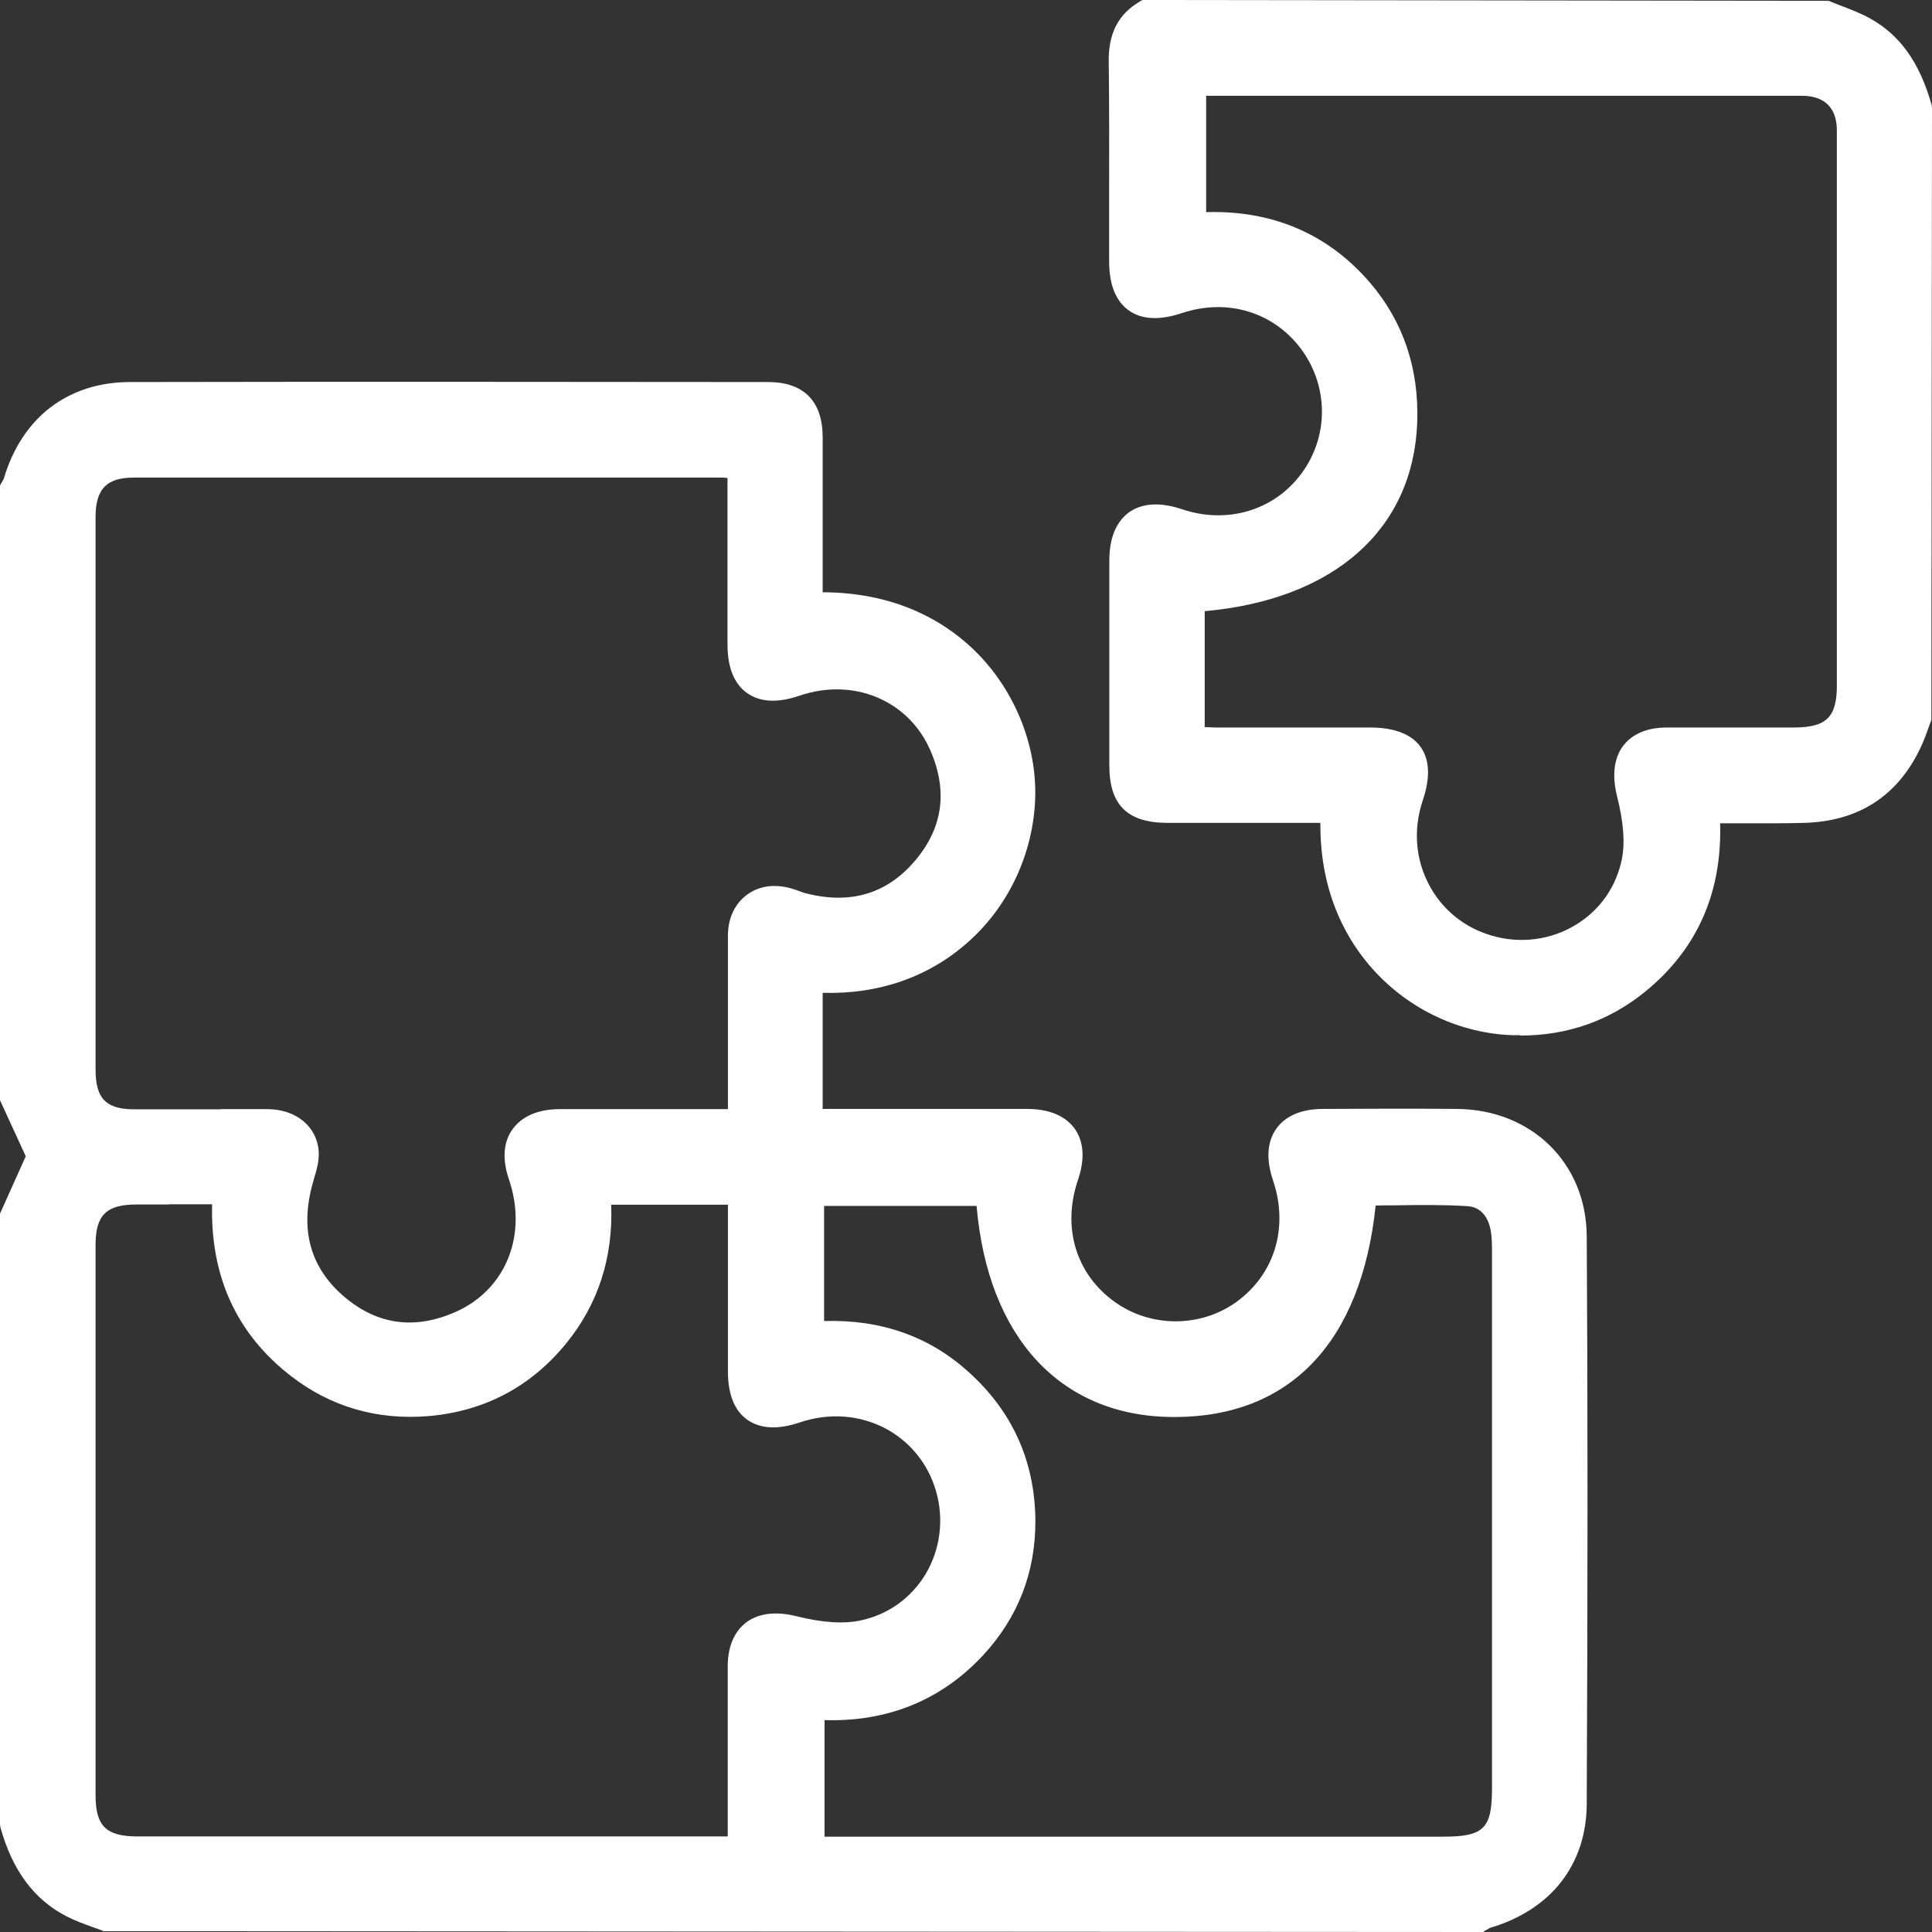
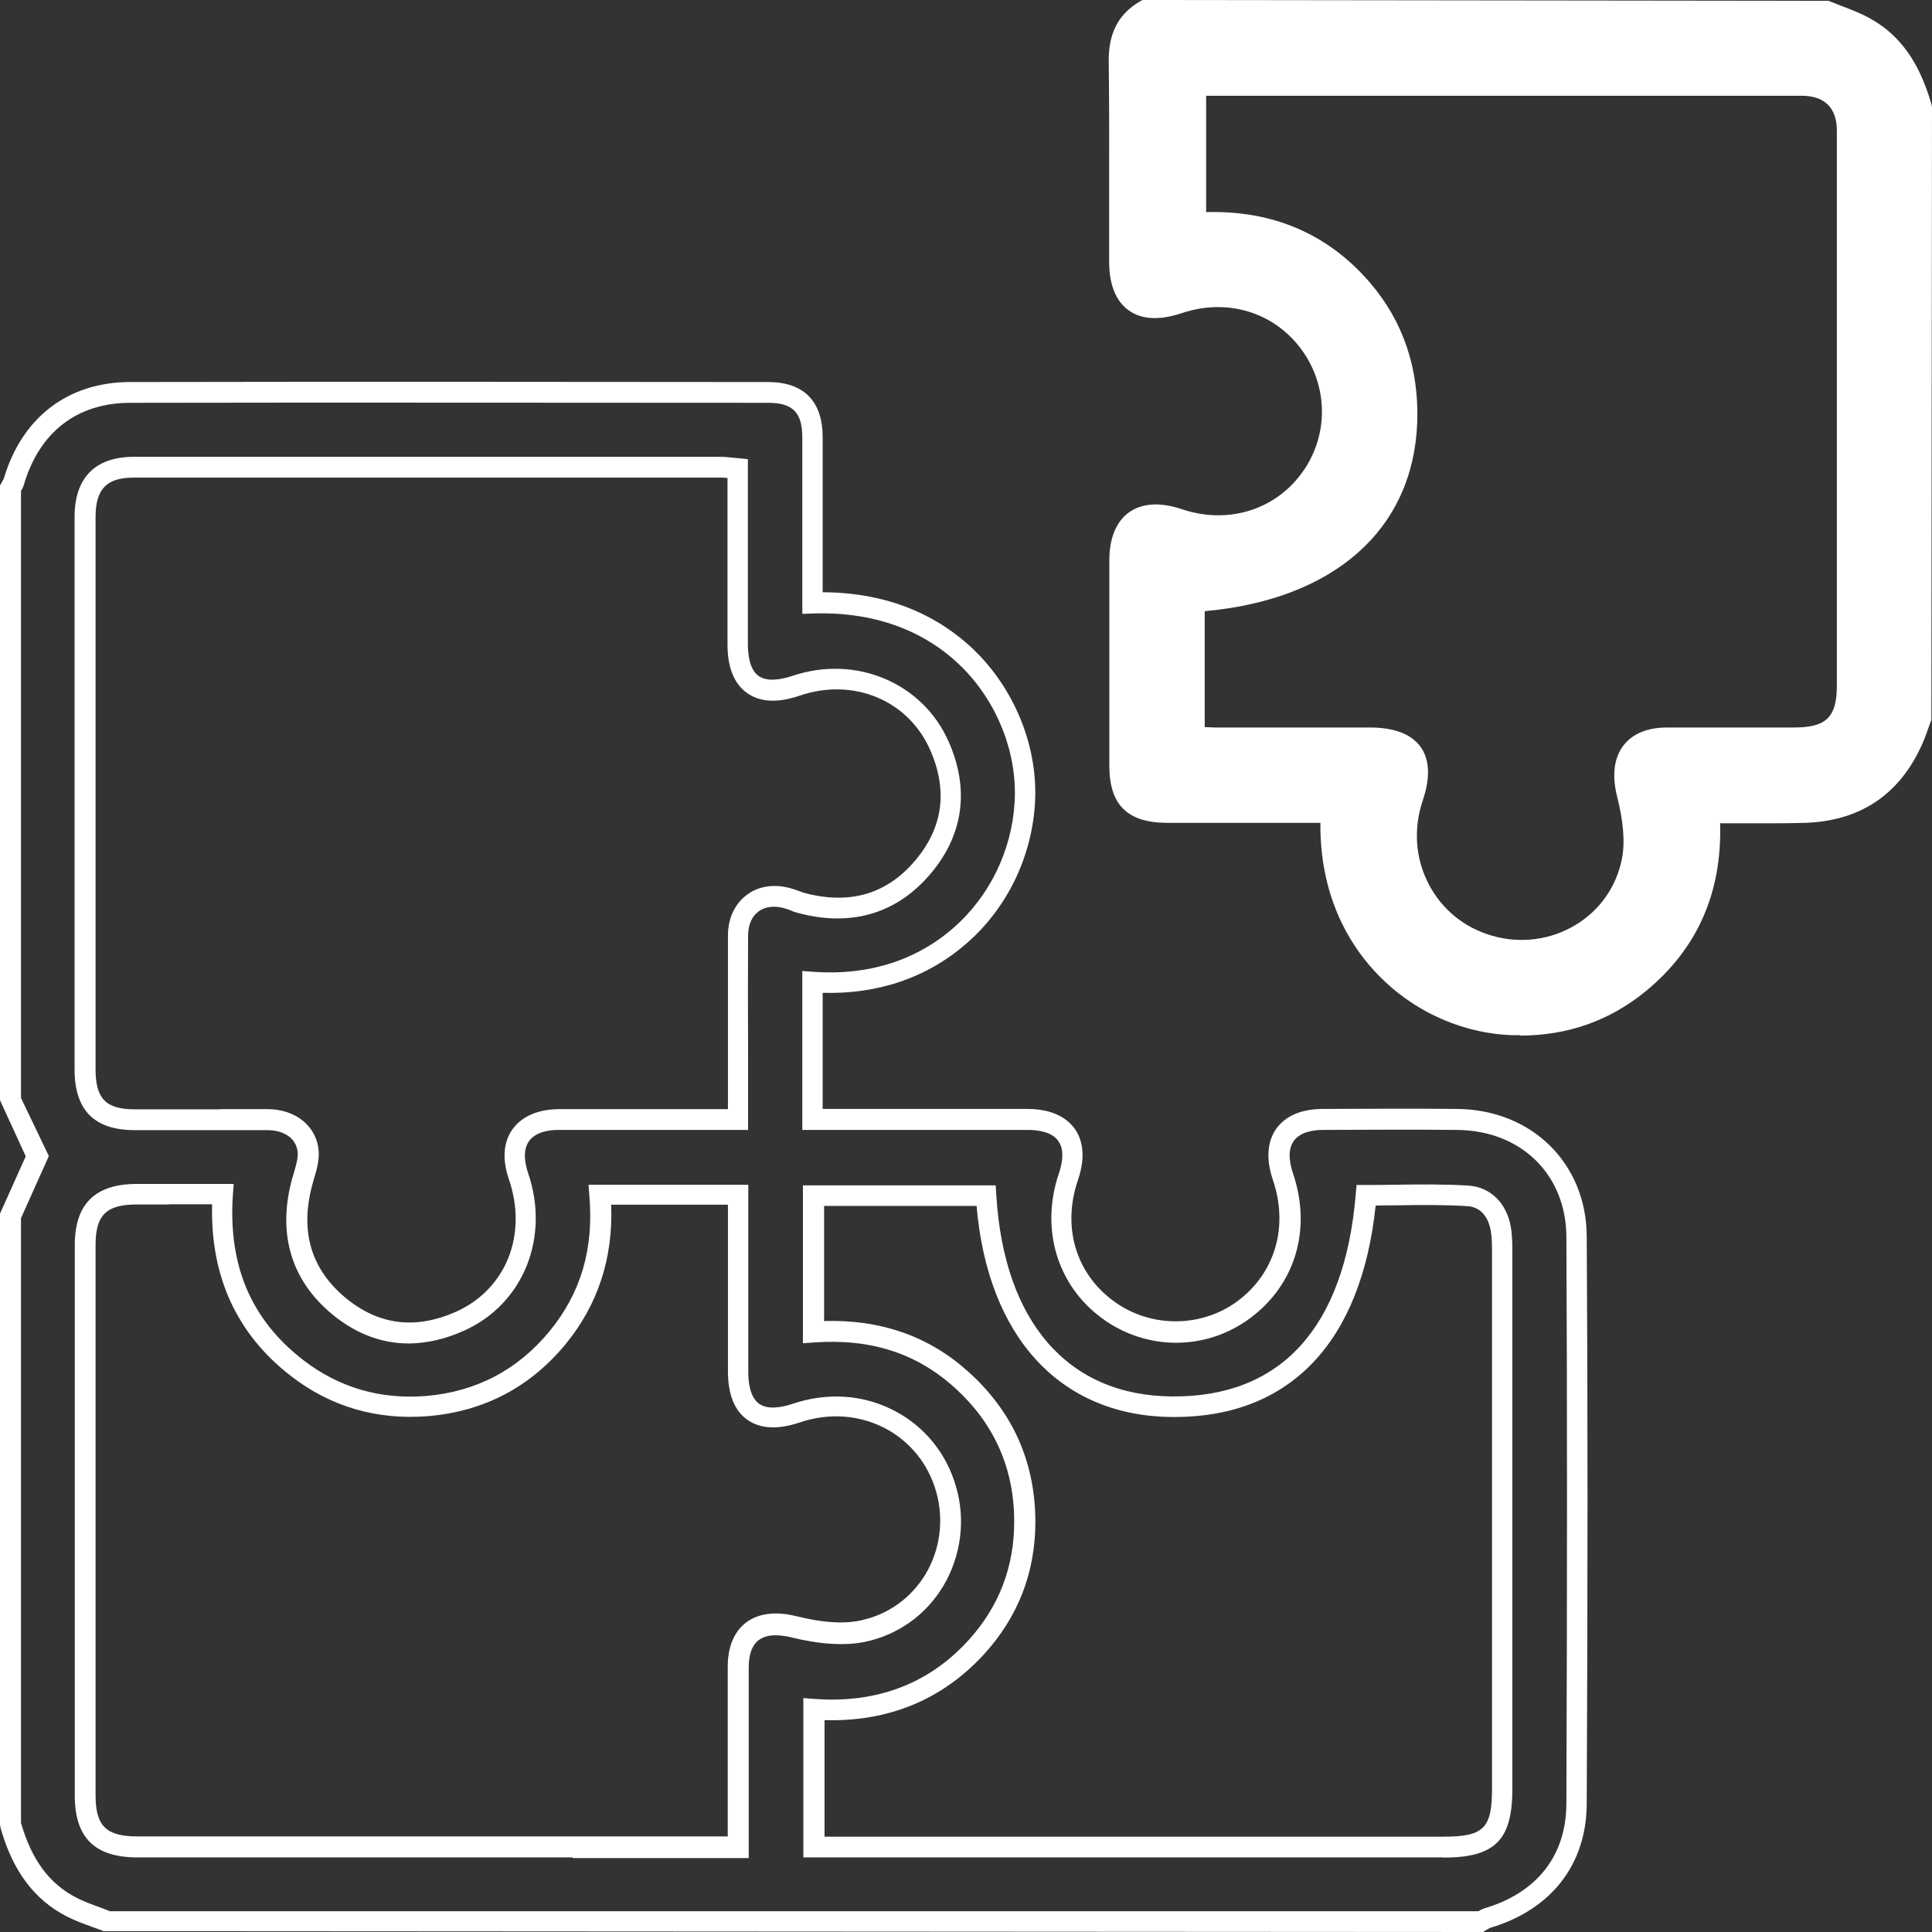
<svg xmlns="http://www.w3.org/2000/svg" width="58" height="58" viewBox="0 0 58 58" fill="none">
  <rect x="0" y="0" width="58" height="58" fill="#333333" stroke="none" />
-   <path d="M0.318 14.656C0.349 14.594 0.399 14.531 0.418 14.463C0.917 12.76 2.152 11.787 3.904 11.781C10.29 11.768 16.677 11.775 23.063 11.781C23.973 11.781 24.391 12.211 24.391 13.134C24.397 14.594 24.391 16.047 24.391 17.506C24.391 17.706 24.391 17.905 24.391 18.105C28.869 17.949 30.927 21.429 30.765 24.111C30.584 27.104 28.096 29.755 24.391 29.486V33.615C24.628 33.615 24.828 33.615 25.021 33.615C26.961 33.615 28.906 33.615 30.846 33.615C31.969 33.615 32.436 34.282 32.075 35.336C31.551 36.871 32.012 38.417 33.26 39.334C34.476 40.226 36.135 40.22 37.338 39.328C38.586 38.398 39.035 36.871 38.517 35.33C38.168 34.295 38.623 33.621 39.708 33.615C41.055 33.609 42.396 33.603 43.743 33.615C45.789 33.634 47.317 35.074 47.329 37.126C47.36 42.801 47.354 48.477 47.329 54.158C47.323 55.892 46.331 57.09 44.654 57.588C44.585 57.607 44.529 57.657 44.46 57.688H3.231C2.869 57.545 2.495 57.432 2.152 57.252C1.135 56.728 0.617 55.83 0.318 54.77C0.318 48.683 0.318 42.59 0.318 36.503C0.586 35.904 0.854 35.305 1.123 34.713C0.867 34.183 0.592 33.609 0.318 33.029C0.318 26.904 0.318 20.774 0.318 14.65V14.656ZM22.159 33.609C22.159 33.316 22.159 33.11 22.159 32.91C22.159 31.308 22.152 29.698 22.159 28.096C22.165 27.191 22.857 26.717 23.718 26.992C23.824 27.023 23.93 27.073 24.036 27.104C25.439 27.485 26.68 27.204 27.653 26.106C28.62 25.015 28.8 23.743 28.214 22.402C27.491 20.755 25.651 20.001 23.898 20.599C22.782 20.98 22.159 20.531 22.159 19.352C22.159 18.398 22.159 17.45 22.159 16.496C22.159 15.697 22.159 14.899 22.159 14.076C21.959 14.057 21.809 14.032 21.666 14.032C15.785 14.032 9.904 14.032 4.023 14.032C3.025 14.032 2.563 14.519 2.563 15.523C2.563 21.048 2.563 26.574 2.563 32.106C2.563 33.16 3.012 33.609 4.054 33.615C5.382 33.615 6.704 33.615 8.033 33.615C8.719 33.615 9.224 34.002 9.261 34.588C9.28 34.869 9.168 35.168 9.087 35.449C8.694 36.871 8.956 38.137 10.078 39.122C11.188 40.101 12.479 40.27 13.833 39.658C15.467 38.916 16.178 37.095 15.566 35.318C15.217 34.295 15.691 33.628 16.776 33.615C17.038 33.615 17.3 33.615 17.562 33.615C19.071 33.615 20.581 33.615 22.159 33.615V33.609ZM18.011 35.867C18.142 37.488 17.756 38.916 16.751 40.139C15.735 41.386 14.406 42.084 12.804 42.209C11.369 42.321 10.06 41.947 8.918 41.068C7.222 39.758 6.542 37.981 6.686 35.842C5.775 35.842 4.939 35.842 4.097 35.842C3.025 35.842 2.557 36.309 2.557 37.37C2.557 42.876 2.557 48.383 2.557 53.89C2.557 54.994 3.012 55.437 4.129 55.437C9.935 55.437 15.741 55.437 21.547 55.437C21.741 55.437 21.934 55.437 22.159 55.437C22.159 53.572 22.159 51.801 22.159 50.023C22.159 48.969 22.813 48.564 23.83 48.82C24.497 48.988 25.252 49.088 25.907 48.951C27.834 48.539 28.938 46.562 28.395 44.685C27.84 42.764 25.844 41.754 23.905 42.409C22.788 42.789 22.159 42.346 22.159 41.168C22.159 39.602 22.159 38.031 22.159 36.465C22.159 36.266 22.159 36.072 22.159 35.854H18.011V35.867ZM29.611 35.885H24.429V39.983C26.106 39.864 27.597 40.282 28.85 41.392C30.116 42.521 30.759 43.955 30.771 45.645C30.777 47.105 30.279 48.396 29.287 49.468C27.99 50.878 26.349 51.445 24.435 51.302V55.437C24.691 55.437 24.915 55.437 25.133 55.437C31.201 55.437 37.27 55.437 43.338 55.437C44.722 55.437 45.109 55.056 45.109 53.684C45.109 48.327 45.109 42.97 45.109 37.606C45.109 37.363 45.109 37.12 45.065 36.883C44.972 36.322 44.616 35.923 44.074 35.885C43.057 35.823 42.034 35.867 41.018 35.867C40.669 40.014 38.604 42.246 35.18 42.215C31.925 42.184 29.848 39.827 29.605 35.879L29.611 35.885Z" fill="white" />
  <path d="M44.548 58L3.112 57.975C3 57.931 2.888 57.888 2.775 57.85C2.52 57.757 2.258 57.663 2.002 57.532C1.029 57.033 0.374 56.16 0.012 54.857L0 54.77V36.434L0.773 34.713L0 33.029V14.575L0.081 14.431C0.081 14.431 0.106 14.394 0.112 14.375C0.655 12.536 2.033 11.475 3.898 11.469C10.284 11.457 16.67 11.463 23.057 11.469C24.129 11.469 24.697 12.043 24.697 13.128C24.697 14.151 24.697 15.18 24.697 16.203V17.78C27.054 17.787 28.526 18.778 29.362 19.633C30.528 20.83 31.17 22.514 31.07 24.123C30.971 25.738 30.229 27.266 29.025 28.314C27.852 29.343 26.362 29.855 24.697 29.805V33.291H26.73C28.102 33.291 29.474 33.291 30.84 33.291C31.663 33.291 32.068 33.615 32.262 33.883C32.455 34.151 32.63 34.638 32.361 35.424C31.881 36.833 32.293 38.23 33.44 39.066C34.538 39.87 36.06 39.864 37.145 39.066C38.28 38.224 38.692 36.827 38.211 35.417C37.95 34.638 38.124 34.151 38.317 33.883C38.505 33.615 38.904 33.297 39.696 33.291C41.043 33.285 42.39 33.278 43.737 33.291C45.982 33.309 47.622 34.919 47.635 37.114C47.666 42.059 47.666 47.473 47.635 54.146C47.629 55.973 46.568 57.333 44.735 57.875C44.716 57.882 44.697 57.894 44.679 57.907L44.535 57.988L44.548 58ZM3.287 57.376H44.379C44.448 57.339 44.504 57.308 44.566 57.289C46.144 56.821 47.017 55.705 47.024 54.152C47.049 47.479 47.049 42.066 47.024 37.126C47.011 35.255 45.664 33.939 43.743 33.921C42.402 33.908 41.055 33.914 39.714 33.921C39.421 33.921 39.035 33.983 38.841 34.251C38.642 34.526 38.717 34.931 38.816 35.224C39.384 36.896 38.891 38.561 37.532 39.571C36.209 40.556 34.42 40.556 33.085 39.577C31.732 38.586 31.226 36.883 31.788 35.23C31.887 34.937 31.969 34.526 31.769 34.251C31.576 33.977 31.164 33.921 30.852 33.921C29.48 33.921 28.108 33.921 26.742 33.921H24.086V29.15L24.422 29.175C26.05 29.293 27.503 28.838 28.626 27.853C29.705 26.911 30.372 25.539 30.459 24.092C30.547 22.651 29.973 21.148 28.925 20.076C28.146 19.277 26.724 18.342 24.41 18.417L24.086 18.429V16.209C24.086 15.186 24.086 14.163 24.086 13.134C24.086 12.386 23.799 12.093 23.069 12.093C16.683 12.093 10.297 12.08 3.91 12.093C2.32 12.093 1.185 12.966 0.717 14.55C0.698 14.625 0.661 14.687 0.63 14.737V32.96L1.466 34.706L0.63 36.571V54.726C0.954 55.842 1.484 56.553 2.295 56.971C2.513 57.083 2.75 57.171 2.994 57.258C3.093 57.295 3.193 57.333 3.287 57.37V57.376ZM17.188 55.761H4.129C2.844 55.761 2.245 55.169 2.245 53.903C2.245 48.396 2.245 42.889 2.245 37.382C2.245 36.147 2.85 35.548 4.097 35.542C4.671 35.542 5.251 35.542 5.85 35.542H7.016L6.991 35.873C6.848 37.999 7.54 39.621 9.105 40.831C10.172 41.654 11.407 42.016 12.773 41.91C14.288 41.785 15.541 41.13 16.508 39.952C17.437 38.816 17.83 37.488 17.693 35.904L17.668 35.567H22.464V37.9C22.464 38.997 22.464 40.095 22.464 41.193C22.464 41.517 22.52 41.947 22.788 42.141C23.057 42.334 23.487 42.246 23.805 42.141C24.84 41.791 25.925 41.866 26.855 42.353C27.759 42.827 28.414 43.631 28.701 44.629C28.994 45.633 28.85 46.718 28.32 47.61C27.796 48.483 26.967 49.076 25.975 49.288C25.37 49.412 24.628 49.369 23.761 49.157C23.456 49.082 23.038 49.032 22.77 49.244C22.576 49.394 22.477 49.668 22.477 50.061C22.477 51.308 22.477 52.562 22.477 53.84V55.78H17.2L17.188 55.761ZM5.064 36.16C4.74 36.16 4.415 36.16 4.097 36.16C3.187 36.16 2.869 36.484 2.869 37.376C2.869 42.883 2.869 48.389 2.869 53.896C2.869 54.819 3.187 55.131 4.129 55.131H21.847V53.815C21.847 52.531 21.847 51.283 21.847 50.03C21.847 49.294 22.14 48.913 22.383 48.72C22.639 48.52 23.113 48.321 23.911 48.52C24.684 48.714 25.333 48.758 25.844 48.645C26.661 48.471 27.347 47.978 27.784 47.261C28.227 46.519 28.345 45.614 28.102 44.772C27.865 43.943 27.316 43.269 26.568 42.876C25.788 42.471 24.878 42.409 24.011 42.702C23.35 42.926 22.82 42.895 22.433 42.621C22.046 42.346 21.853 41.854 21.853 41.168C21.853 40.07 21.853 38.972 21.853 37.875V36.166H18.348C18.41 37.756 17.955 39.153 17.001 40.326C15.928 41.642 14.525 42.377 12.835 42.515C11.313 42.633 9.929 42.234 8.737 41.311C7.103 40.051 6.311 38.311 6.368 36.153H5.856C5.594 36.153 5.332 36.153 5.077 36.153L5.064 36.16ZM43.332 55.761H24.117V50.978L24.453 51.003C26.318 51.14 27.865 50.554 29.05 49.269C29.985 48.252 30.453 47.042 30.447 45.658C30.441 44.055 29.829 42.702 28.632 41.635C27.497 40.619 26.131 40.182 24.441 40.301L24.104 40.326V35.586H29.892L29.91 35.879C30.141 39.69 32.062 41.897 35.18 41.922C38.448 41.953 40.363 39.858 40.7 35.86L40.725 35.573H41.012C41.305 35.573 41.604 35.573 41.897 35.567C42.614 35.555 43.35 35.548 44.08 35.592C44.747 35.636 45.234 36.116 45.358 36.846C45.402 37.114 45.402 37.395 45.402 37.625C45.402 42.091 45.402 46.556 45.402 51.021V53.703C45.402 55.25 44.878 55.767 43.319 55.767L43.332 55.761ZM24.74 55.138H43.332C44.541 55.138 44.791 54.894 44.791 53.697V51.015C44.791 46.55 44.791 42.084 44.791 37.619C44.791 37.407 44.791 37.164 44.754 36.946C44.716 36.733 44.579 36.241 44.049 36.209C43.344 36.166 42.614 36.172 41.91 36.185C41.704 36.185 41.498 36.185 41.298 36.191C40.868 40.294 38.729 42.54 35.255 42.54C35.23 42.54 35.205 42.54 35.18 42.54C31.831 42.508 29.655 40.145 29.318 36.203H24.74V39.658C26.437 39.608 27.884 40.114 29.056 41.168C30.391 42.359 31.07 43.868 31.083 45.652C31.089 47.198 30.565 48.552 29.518 49.687C28.264 51.04 26.649 51.695 24.753 51.639V55.138H24.74ZM12.274 40.332C11.413 40.332 10.596 40.008 9.86 39.359C8.706 38.342 8.332 36.964 8.775 35.368L8.825 35.199C8.887 34.981 8.949 34.781 8.937 34.607C8.912 34.195 8.55 33.927 8.02 33.927C7.272 33.927 6.53 33.927 5.781 33.927C5.201 33.927 4.621 33.927 4.041 33.927C2.831 33.927 2.239 33.328 2.239 32.106C2.239 26.58 2.239 21.055 2.239 15.523C2.239 14.344 2.85 13.72 4.01 13.714C9.324 13.714 14.637 13.714 19.945 13.714H21.653C21.759 13.714 21.865 13.727 21.99 13.739L22.452 13.783V17.344C22.452 18.011 22.452 18.679 22.452 19.34C22.452 19.67 22.508 20.107 22.776 20.294C23.038 20.481 23.468 20.394 23.78 20.294C25.682 19.645 27.703 20.493 28.482 22.271C29.125 23.73 28.913 25.127 27.871 26.306C26.867 27.447 25.508 27.828 23.942 27.404C23.867 27.385 23.799 27.36 23.73 27.329L23.612 27.285C23.281 27.179 22.988 27.204 22.776 27.36C22.57 27.509 22.458 27.765 22.458 28.096C22.452 29.243 22.452 30.385 22.458 31.532V33.921H17.3C17.126 33.921 16.945 33.921 16.77 33.921C16.471 33.921 16.072 33.983 15.878 34.264C15.685 34.538 15.76 34.931 15.853 35.212C16.514 37.145 15.716 39.135 13.951 39.939C13.377 40.201 12.816 40.326 12.274 40.332ZM6.623 33.297C7.091 33.297 7.559 33.297 8.026 33.297C8.887 33.297 9.517 33.821 9.567 34.563C9.586 34.85 9.505 35.124 9.43 35.374L9.386 35.53C9.006 36.896 9.305 38.024 10.284 38.885C11.301 39.777 12.448 39.939 13.708 39.371C15.198 38.692 15.841 37.064 15.28 35.411C15.018 34.65 15.192 34.17 15.386 33.902C15.579 33.634 15.978 33.303 16.783 33.297C16.963 33.297 17.144 33.297 17.319 33.297H21.853V31.532C21.853 30.385 21.853 29.237 21.853 28.09C21.853 27.559 22.065 27.123 22.433 26.855C22.807 26.58 23.306 26.524 23.824 26.693C23.873 26.711 23.923 26.724 23.967 26.742C24.017 26.761 24.073 26.78 24.123 26.799C25.464 27.166 26.574 26.861 27.422 25.894C28.302 24.896 28.47 23.761 27.927 22.52C27.273 21.023 25.62 20.331 23.998 20.886C23.343 21.111 22.813 21.08 22.427 20.805C22.04 20.531 21.84 20.038 21.84 19.346C21.84 18.679 21.84 18.011 21.84 17.344V14.35C21.778 14.344 21.722 14.338 21.66 14.338H19.951C14.637 14.338 9.324 14.338 4.016 14.338C3.199 14.338 2.869 14.681 2.869 15.523C2.869 21.049 2.869 26.574 2.869 32.106C2.869 32.985 3.181 33.303 4.048 33.303C4.628 33.303 5.201 33.303 5.781 33.303C6.062 33.303 6.343 33.303 6.623 33.303V33.297Z" fill="white" />
  <path d="M57.694 20.406C57.37 20.655 57.071 21.017 56.703 21.129C56.067 21.317 55.468 20.724 55.456 19.976C55.443 18.778 55.456 5.114 55.449 3.917C55.443 3.056 54.944 2.557 54.083 2.557C48.109 2.557 42.128 2.557 36.153 2.557C36.078 2.557 36.004 2.569 35.891 2.582V6.686C37.887 6.542 39.577 7.153 40.887 8.681C41.866 9.823 42.284 11.163 42.228 12.666C42.115 15.785 39.777 17.793 35.848 18.049V22.121C36.072 22.134 36.266 22.146 36.459 22.146C38.012 22.146 39.559 22.146 41.111 22.146C42.371 22.146 42.801 22.745 42.402 23.936C41.766 25.838 42.795 27.828 44.691 28.383C46.587 28.938 48.589 27.802 48.982 25.851C49.113 25.208 49.001 24.472 48.839 23.824C48.577 22.801 48.982 22.152 50.036 22.146C51.308 22.14 52.574 22.146 53.846 22.146C55 22.146 55.449 21.703 55.449 20.568C55.449 19.745 55.449 18.922 55.449 18.105C55.449 17.238 55.655 16.845 56.216 16.652C56.771 16.458 57.183 16.652 57.688 17.344V21.491C57.582 21.765 57.495 22.052 57.37 22.314C56.728 23.655 55.643 24.335 54.171 24.379C53.242 24.41 52.306 24.379 51.314 24.379C51.458 26.462 50.809 28.195 49.2 29.505C48.103 30.403 46.818 30.802 45.402 30.752C42.714 30.659 39.758 28.414 39.958 24.385C39.758 24.385 39.559 24.385 39.365 24.385C37.925 24.385 36.49 24.385 35.05 24.385C34.02 24.385 33.609 23.986 33.609 22.975C33.609 20.924 33.609 18.866 33.609 16.814C33.609 15.66 34.27 15.205 35.374 15.579C36.877 16.084 38.411 15.623 39.322 14.394C40.22 13.178 40.226 11.544 39.334 10.315C38.436 9.08 36.877 8.6 35.392 9.105C34.251 9.492 33.615 9.043 33.615 7.846C33.615 5.85 33.634 3.848 33.603 1.852C33.59 1.166 33.796 0.661 34.382 0.312C41.18 0.312 47.978 0.312 54.776 0.312C55.187 0.48 55.618 0.611 55.998 0.829C56.934 1.353 57.401 2.233 57.688 3.224V20.406H57.694Z" fill="white" />
  <path d="M45.639 31.077C45.558 31.077 45.477 31.077 45.396 31.077C43.843 31.021 42.334 30.322 41.255 29.143C40.494 28.314 39.621 26.886 39.639 24.703H38.056C37.058 24.703 36.053 24.703 35.056 24.703C33.846 24.703 33.303 24.167 33.303 22.982C33.303 20.93 33.303 18.872 33.303 16.82C33.303 15.978 33.627 15.573 33.896 15.379C34.17 15.186 34.663 15.011 35.48 15.286C36.839 15.747 38.255 15.323 39.072 14.213C39.889 13.109 39.889 11.619 39.078 10.502C38.255 9.374 36.852 8.943 35.486 9.398C34.812 9.623 34.276 9.598 33.883 9.317C33.496 9.037 33.297 8.544 33.297 7.846C33.297 7.203 33.297 6.561 33.297 5.918C33.297 4.565 33.303 3.206 33.285 1.852C33.272 1.004 33.571 0.424 34.22 0.044L34.295 0L54.894 0.025C55.019 0.075 55.144 0.125 55.275 0.175C55.568 0.287 55.867 0.399 56.154 0.561C57.046 1.06 57.626 1.877 57.987 3.143L58 3.231L57.981 21.61L57.888 21.865C57.819 22.065 57.744 22.265 57.651 22.458C56.965 23.898 55.798 24.653 54.177 24.703C53.535 24.722 52.892 24.715 52.225 24.715C52.032 24.715 51.838 24.715 51.639 24.715C51.701 26.805 50.946 28.501 49.394 29.767C48.315 30.646 47.055 31.089 45.633 31.089L45.639 31.077ZM39.371 24.079H40.294L40.276 24.404C40.17 26.555 40.999 27.94 41.716 28.719C42.683 29.773 44.03 30.403 45.421 30.447C46.78 30.491 47.99 30.098 49.013 29.268C50.504 28.052 51.158 26.462 51.015 24.41L50.99 24.073H51.327C51.639 24.073 51.944 24.073 52.244 24.073C52.898 24.073 53.535 24.086 54.171 24.061C55.555 24.017 56.516 23.4 57.096 22.171C57.177 21.996 57.239 21.822 57.301 21.641C57.326 21.566 57.351 21.497 57.376 21.423V21.073C57.202 21.217 57.015 21.348 56.784 21.416C56.428 21.522 56.06 21.454 55.749 21.223C55.73 21.21 55.711 21.198 55.699 21.179C55.524 22.046 54.932 22.445 53.84 22.445H52.343C51.57 22.445 50.797 22.445 50.03 22.445C49.637 22.445 49.362 22.545 49.213 22.745C49.007 23.013 49.057 23.431 49.132 23.736C49.35 24.597 49.4 25.302 49.281 25.9C49.082 26.904 48.489 27.747 47.61 28.283C46.712 28.825 45.614 28.969 44.598 28.676C43.606 28.389 42.801 27.728 42.328 26.823C41.847 25.9 41.766 24.84 42.103 23.83C42.215 23.493 42.309 23.032 42.122 22.77C41.935 22.508 41.467 22.452 41.105 22.452H36.453C36.316 22.452 36.172 22.439 36.029 22.433L35.53 22.408V17.749L35.823 17.73C39.583 17.481 41.804 15.629 41.91 12.648C41.966 11.163 41.548 9.935 40.644 8.875C39.453 7.484 37.862 6.848 35.904 6.985L35.567 7.01V2.295L35.947 2.258C36.022 2.251 36.078 2.245 36.141 2.245H38.941C43.986 2.245 49.026 2.245 54.071 2.245C55.094 2.245 55.736 2.888 55.749 3.91C55.749 4.472 55.749 7.814 55.749 11.313C55.749 13.14 55.749 14.999 55.749 16.527C55.848 16.458 55.967 16.402 56.104 16.352C56.628 16.171 57.039 16.296 57.37 16.546V3.268C57.052 2.183 56.578 1.509 55.842 1.098C55.599 0.96 55.331 0.861 55.044 0.748C54.932 0.705 54.819 0.661 54.707 0.617H34.463C34.064 0.879 33.896 1.254 33.902 1.84C33.927 3.199 33.921 4.559 33.914 5.918C33.914 6.561 33.914 7.197 33.914 7.839C33.914 8.176 33.971 8.613 34.245 8.806C34.519 8.999 34.962 8.912 35.286 8.806C36.908 8.257 38.598 8.781 39.577 10.128C40.55 11.463 40.544 13.246 39.565 14.575C38.579 15.909 36.895 16.421 35.268 15.872C34.956 15.766 34.526 15.685 34.245 15.884C33.971 16.078 33.914 16.502 33.914 16.82C33.914 18.872 33.914 20.93 33.914 22.982C33.914 23.824 34.183 24.079 35.043 24.079C36.041 24.079 37.045 24.079 38.043 24.079H39.359H39.371ZM36.166 21.828C36.272 21.828 36.372 21.84 36.471 21.84H41.124C41.86 21.84 42.371 22.04 42.646 22.42C42.92 22.801 42.945 23.35 42.708 24.042C42.427 24.89 42.49 25.782 42.895 26.549C43.288 27.304 43.962 27.852 44.791 28.09C45.639 28.339 46.556 28.22 47.304 27.765C48.034 27.322 48.52 26.624 48.689 25.794C48.789 25.302 48.739 24.666 48.545 23.905C48.346 23.107 48.539 22.633 48.739 22.377C48.926 22.134 49.306 21.84 50.042 21.84C50.816 21.84 51.589 21.84 52.362 21.84H53.853C54.832 21.84 55.144 21.529 55.144 20.574V18.903C55.144 17.3 55.144 14.269 55.144 11.319C55.144 7.827 55.144 4.484 55.144 3.923C55.144 3.237 54.776 2.875 54.09 2.875C49.044 2.875 44.005 2.875 38.96 2.875H36.209V6.368C38.211 6.311 39.87 7.022 41.13 8.488C42.128 9.654 42.602 11.064 42.546 12.685C42.427 15.897 40.051 17.999 36.166 18.348V21.834V21.828ZM55.767 18.909C55.767 19.439 55.767 19.814 55.767 19.97C55.767 20.281 55.911 20.574 56.129 20.737C56.235 20.811 56.403 20.892 56.615 20.83C56.803 20.774 56.99 20.606 57.189 20.425C57.252 20.369 57.32 20.306 57.383 20.256V17.45C56.94 16.876 56.665 16.826 56.322 16.945C55.954 17.076 55.761 17.288 55.761 18.105V18.909H55.767Z" fill="white" />
</svg>